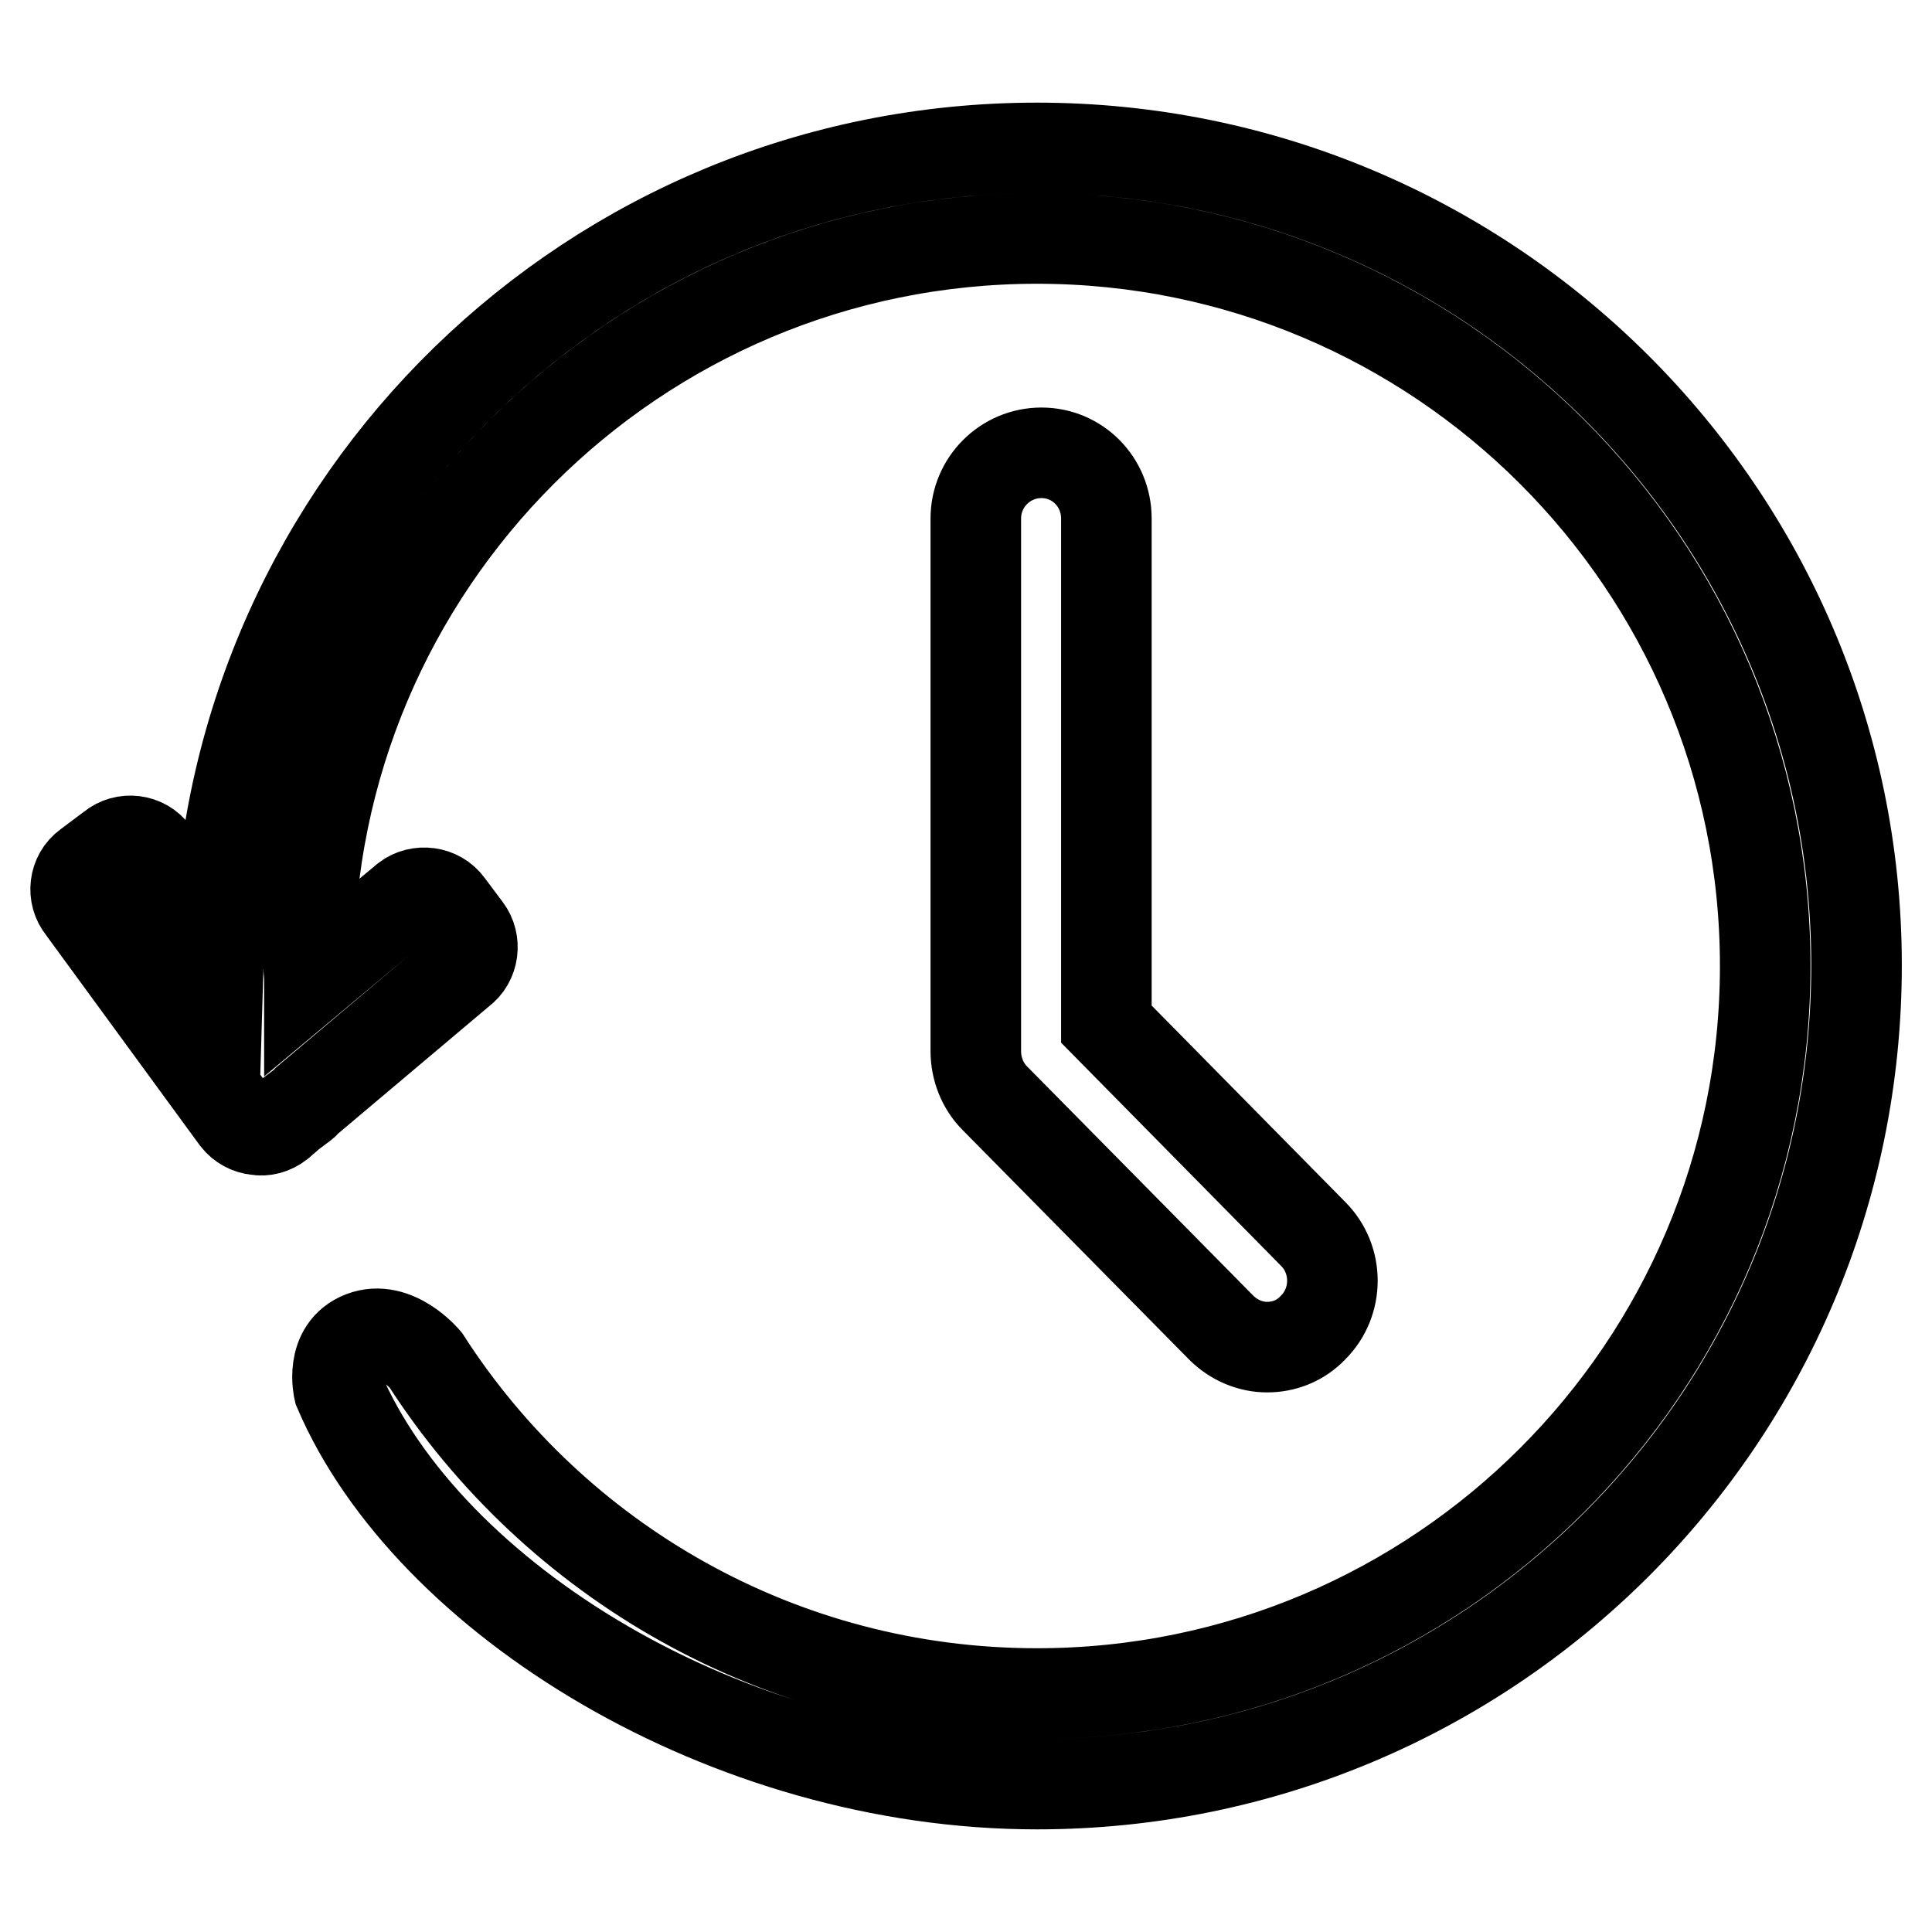
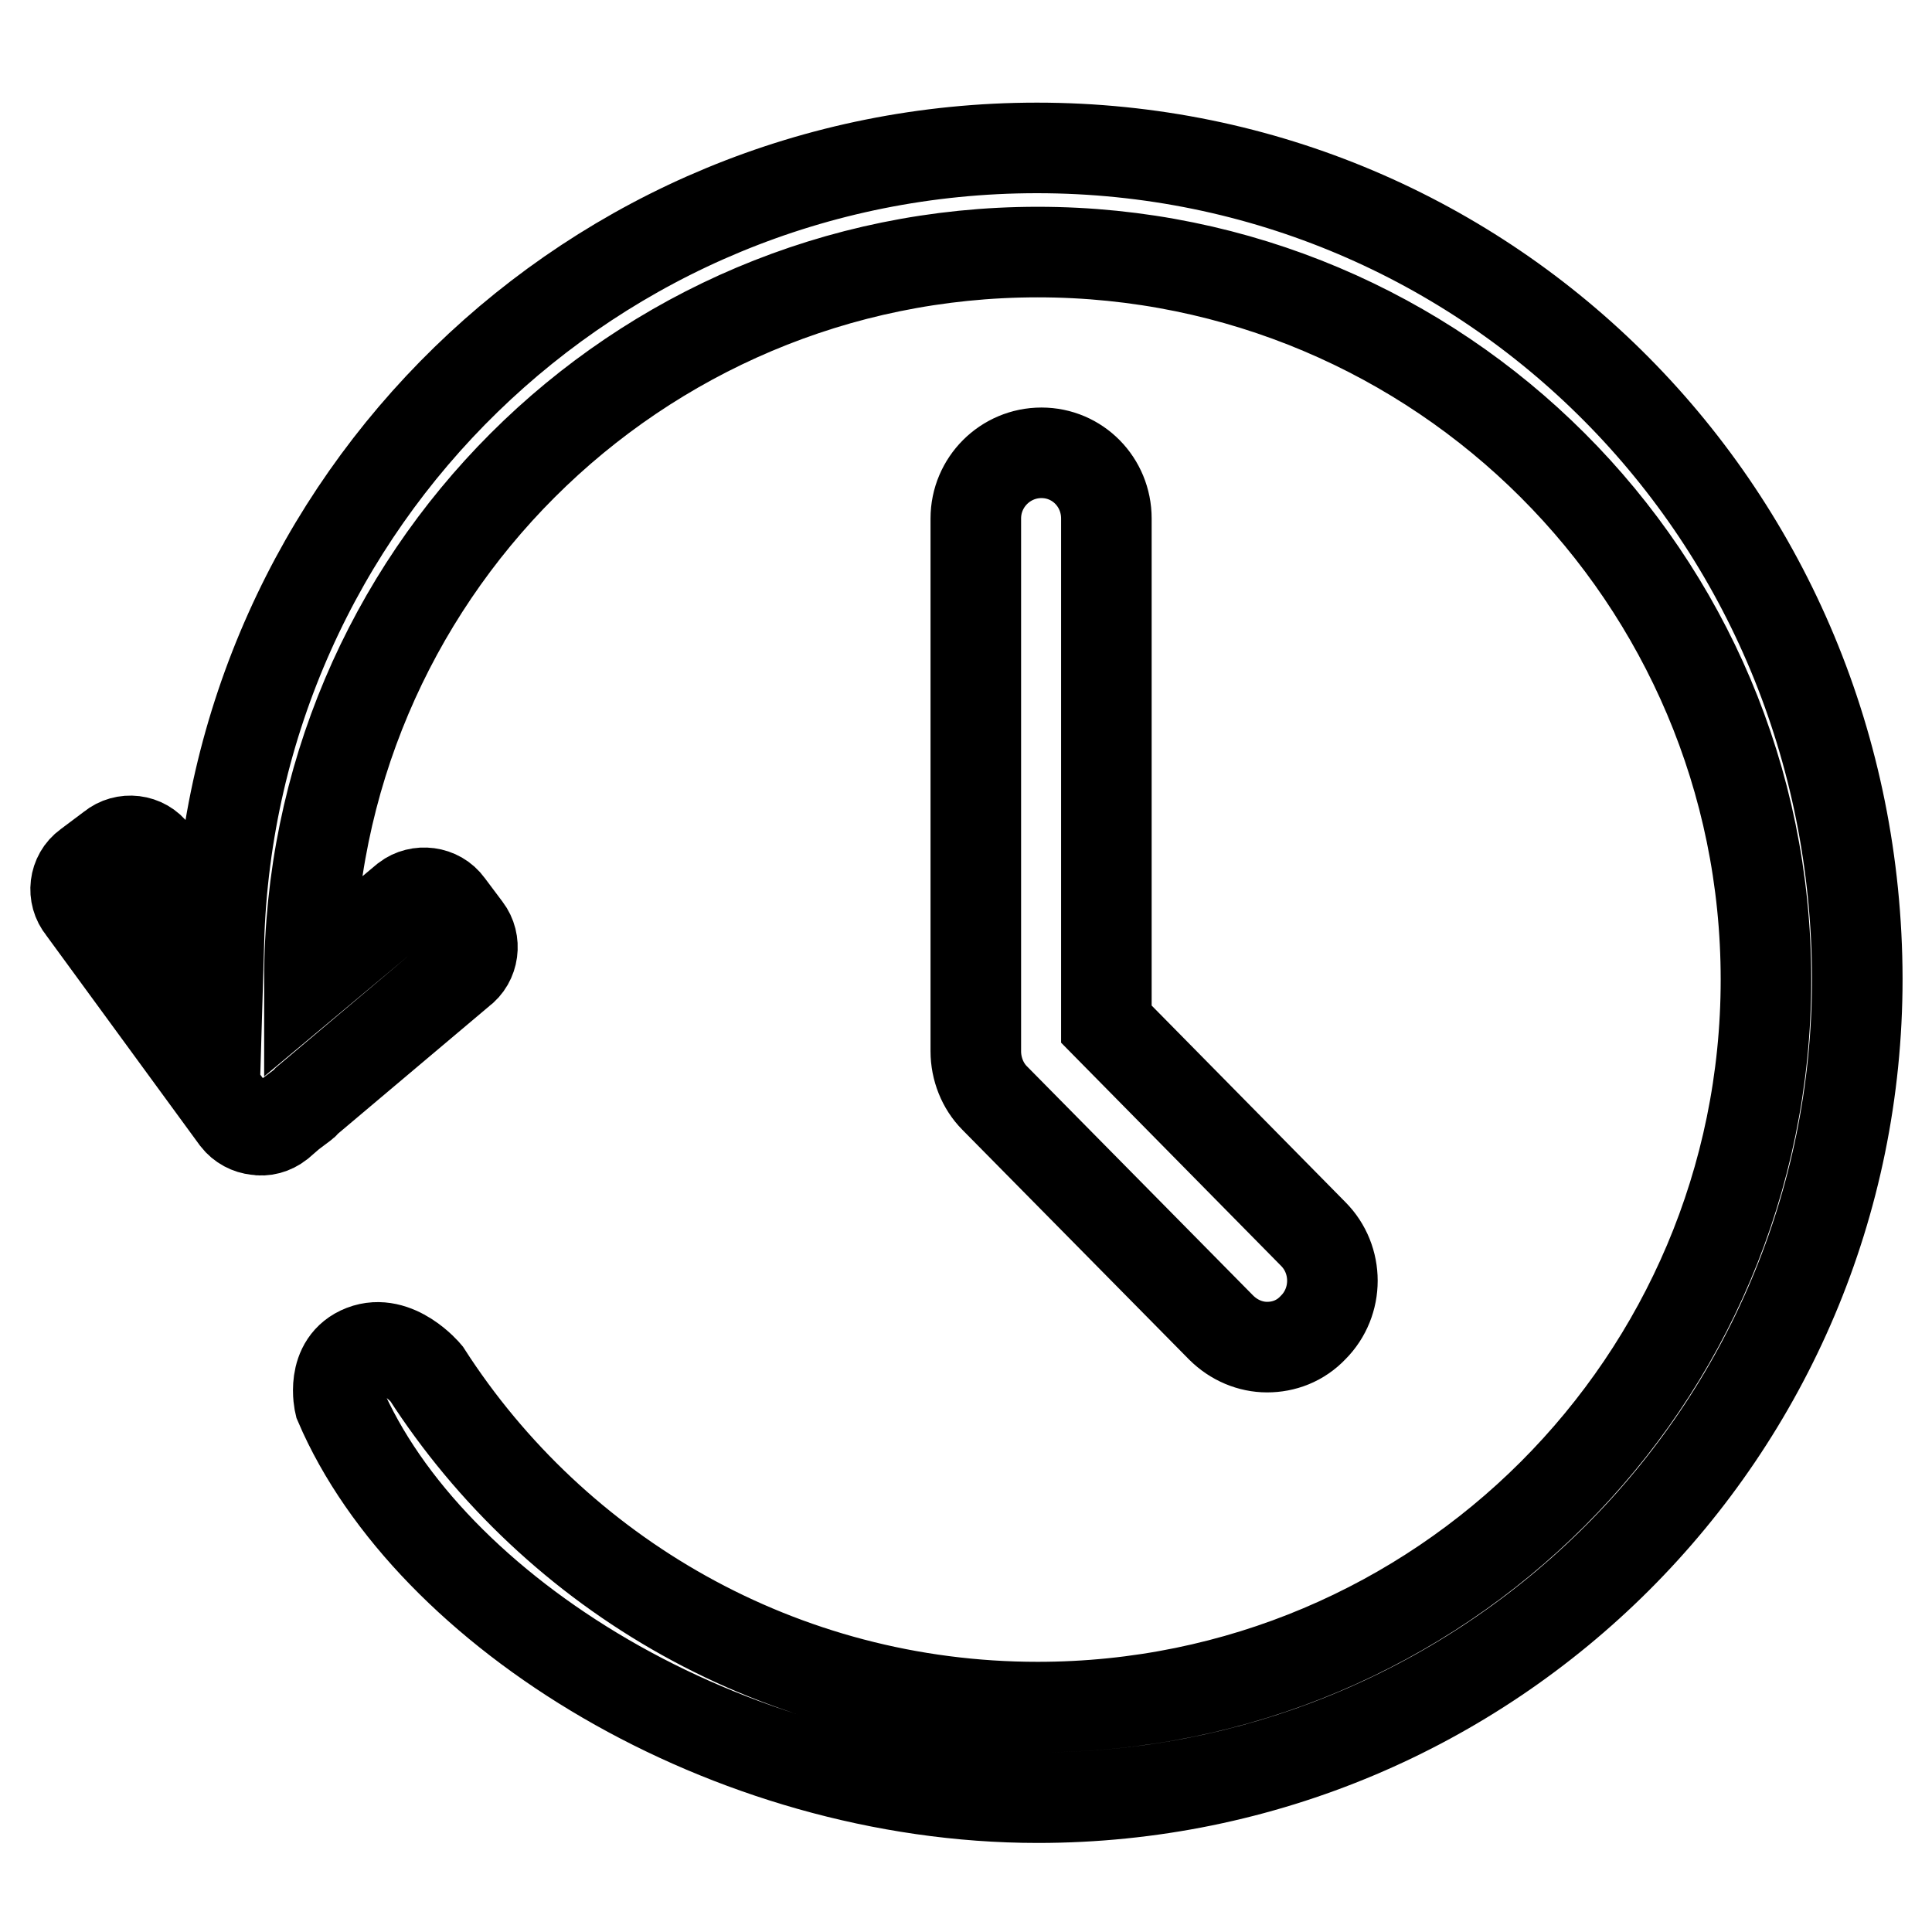
<svg xmlns="http://www.w3.org/2000/svg" version="1.1" x="0px" y="0px" viewBox="0 0 256 256" enable-background="new 0 0 256 256" xml:space="preserve">
  <g>
    <g>
-       <path stroke-width="12" fill-opacity="0" stroke="#000000" d="M138,60c-4.8,0-8.7,3.9-8.7,8.7v70.6c0,2.3,0.9,4.6,2.5,6.2l30,30.4c1.7,1.7,3.9,2.6,6.1,2.6c2.2,0,4.4-0.8,6.1-2.6c3.4-3.4,3.4-9,0-12.4l-27.4-27.8v-67C146.6,63.9,142.8,60,138,60z M137.4,19.6c-58.9,0-106.7,46.8-108.4,105.2L20.4,113c-1.3-1.8-3.9-2.1-5.6-0.7l-3.2,2.4c-1.8,1.3-2.1,3.9-0.7,5.6l20.4,27.9c0.7,0.9,1.7,1.4,2.7,1.5c1,0.2,2.1-0.1,3-0.8l1.5-1.3l1.6-1.2c0.2-0.1,0.3-0.3,0.5-0.5L61,128.7c1.8-1.3,2.1-3.9,0.8-5.6l-2.4-3.2c-1.3-1.8-3.9-2.1-5.6-0.8L41,129.8c0-0.6-0.1-1.2-0.1-1.8c0-53.2,43.2-96.4,96.5-96.4c53.3,0,96.5,43.2,96.5,96.4s-43.2,96.4-96.5,96.4c-34,0-63.9-17.6-81-44.2c0,0-4-4.8-8.4-3.1s-3.1,7.1-3.1,7.1c11.8,27.6,51.4,52.2,92.5,52.2c60,0,108.6-48.5,108.6-108.5C246,68.2,197.4,19.6,137.4,19.6z" />
+       <path stroke-width="12" fill-opacity="0" stroke="#000000" d="M138,60c-4.8,0-8.7,3.9-8.7,8.7v70.6c0,2.3,0.9,4.6,2.5,6.2l30,30.4c1.7,1.7,3.9,2.6,6.1,2.6c2.2,0,4.4-0.8,6.1-2.6c3.4-3.4,3.4-9,0-12.4l-27.4-27.8v-67C146.6,63.9,142.8,60,138,60z M137.4,19.6c-58.9,0-106.7,46.8-108.4,105.2L20.4,113c-1.3-1.8-3.9-2.1-5.6-0.7l-3.2,2.4c-1.8,1.3-2.1,3.9-0.7,5.6l20.4,27.9c0.7,0.9,1.7,1.4,2.7,1.5c1,0.2,2.1-0.1,3-0.8l1.5-1.3l1.6-1.2c0.2-0.1,0.3-0.3,0.5-0.5L61,128.7c1.8-1.3,2.1-3.9,0.8-5.6l-2.4-3.2c-1.3-1.8-3.9-2.1-5.6-0.8L41,129.8c0-53.2,43.2-96.4,96.5-96.4c53.3,0,96.5,43.2,96.5,96.4s-43.2,96.4-96.5,96.4c-34,0-63.9-17.6-81-44.2c0,0-4-4.8-8.4-3.1s-3.1,7.1-3.1,7.1c11.8,27.6,51.4,52.2,92.5,52.2c60,0,108.6-48.5,108.6-108.5C246,68.2,197.4,19.6,137.4,19.6z" />
    </g>
  </g>
</svg>